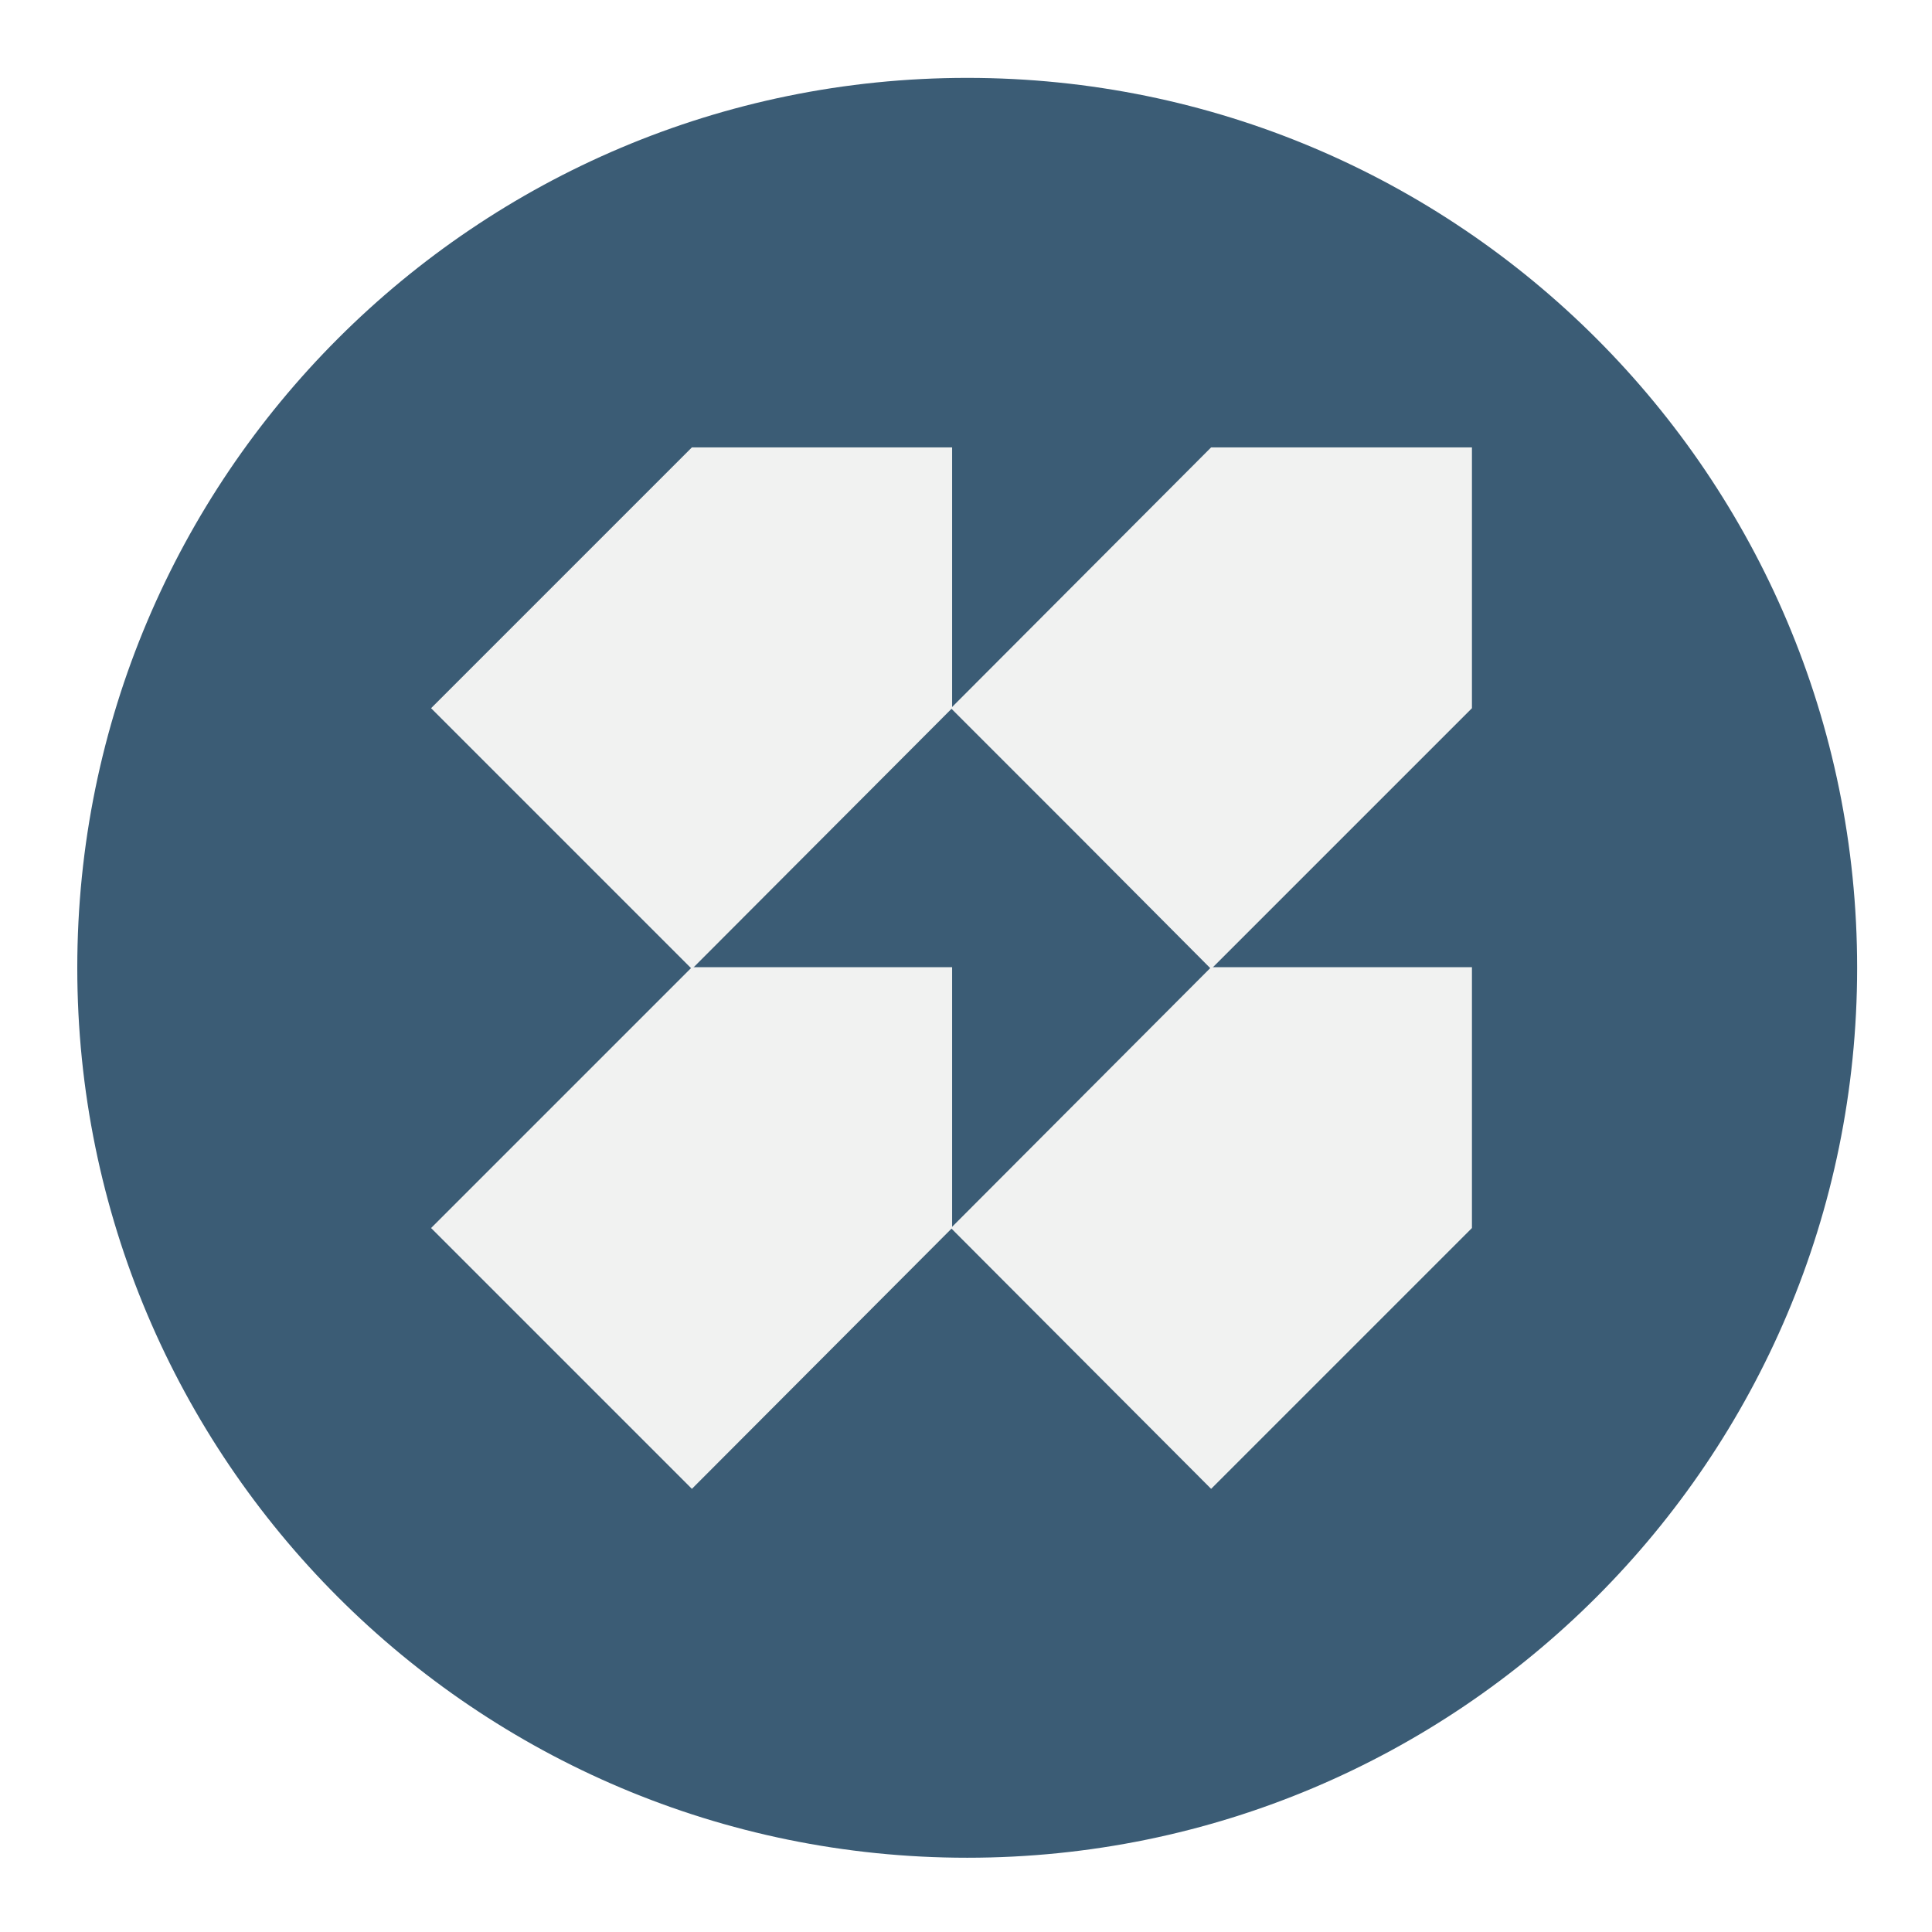
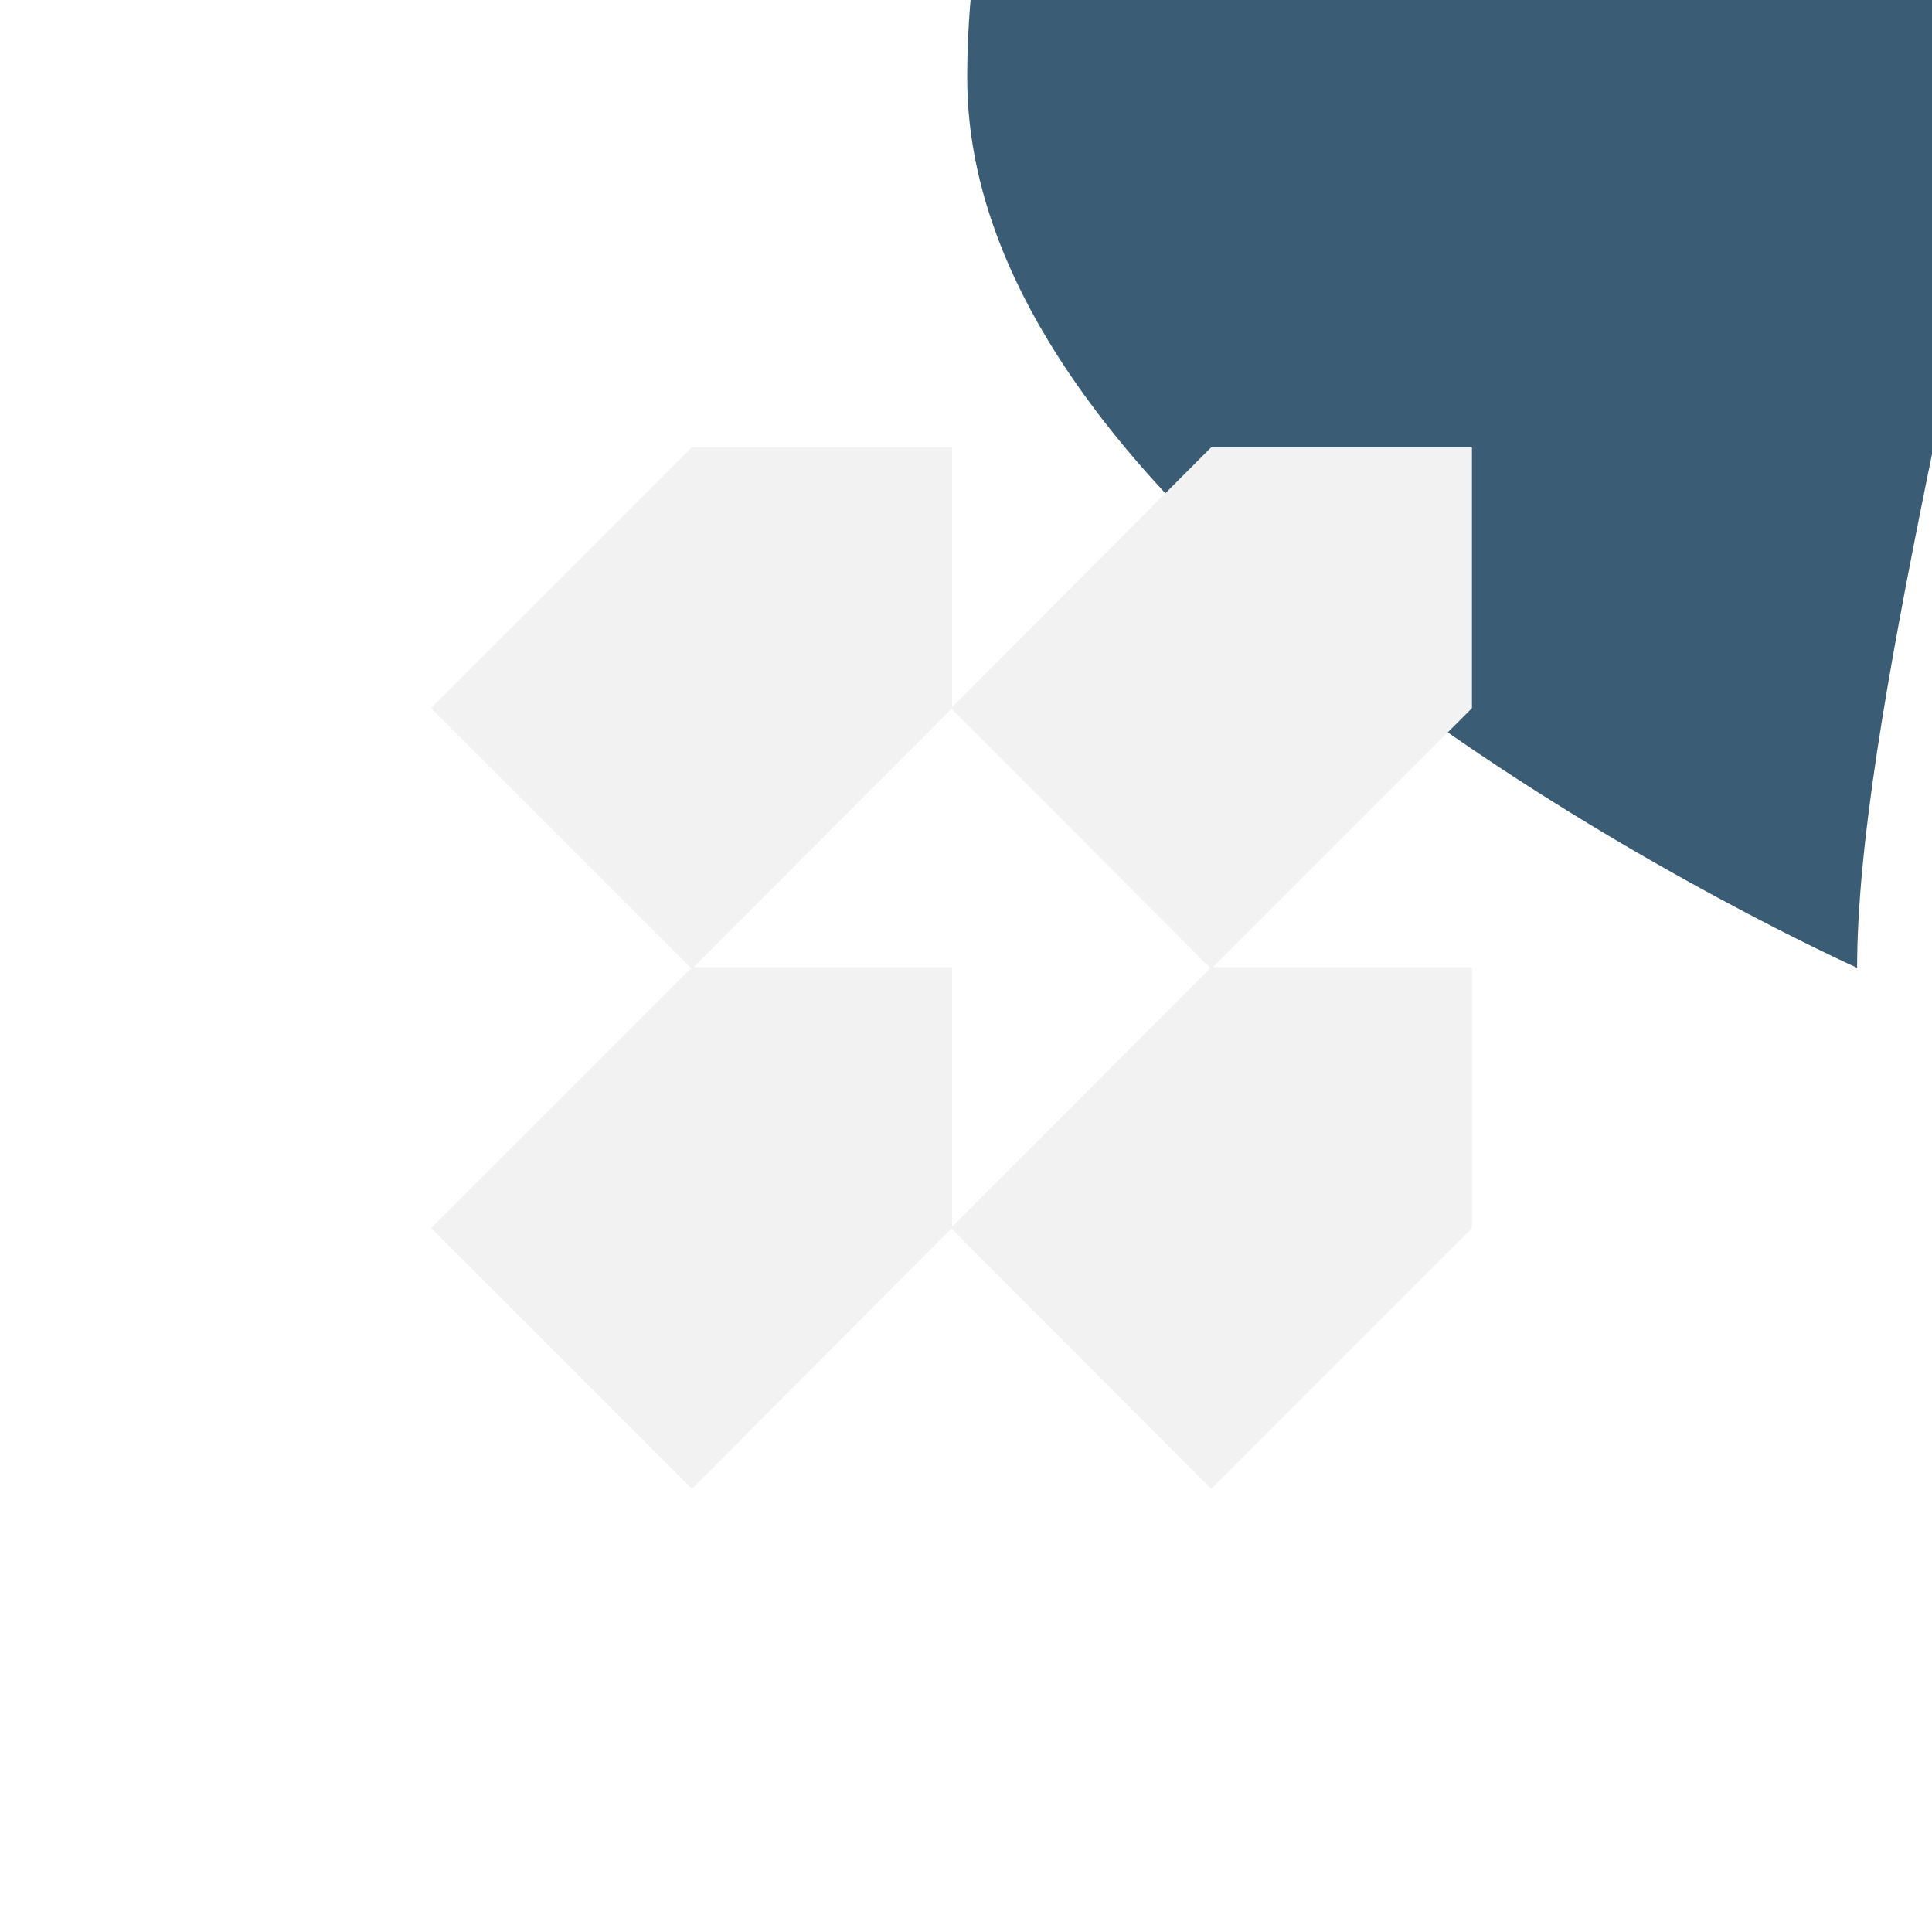
<svg xmlns="http://www.w3.org/2000/svg" xmlns:xlink="http://www.w3.org/1999/xlink" id="Layer_1" x="0px" y="0px" viewBox="0 0 320 320" style="enable-background:new 0 0 320 320;" xml:space="preserve">
  <style type="text/css">	.st0{opacity:0.6;}	.st1{clip-path:url(#SVGID_00000085230762829858195540000008197743421398782385_);}	.st2{clip-path:url(#SVGID_00000016760230440952141380000014495010892743884472_);}	.st3{clip-path:url(#SVGID_00000103247782222190902100000004518127436055461516_);}	.st4{fill:#3B5C75;}	.st5{fill:#F1F2F1;}</style>
  <g class="st0">
    <g>
      <g>
        <defs>
-           <rect id="SVGID_1_" y="0" width="320" height="320" />
-         </defs>
+           </defs>
        <clipPath id="SVGID_00000062154512462446639800000006554753848305190322_">
          <use xlink:href="#SVGID_1_" style="overflow:visible;" />
        </clipPath>
        <g style="clip-path:url(#SVGID_00000062154512462446639800000006554753848305190322_);">
          <g>
            <g>
              <defs>
                <rect id="SVGID_00000175320848399342539870000014669723472595104166_" y="0" width="320" height="320" />
              </defs>
              <clipPath id="SVGID_00000052795697186382300870000013482021691357873833_">
                <use xlink:href="#SVGID_00000175320848399342539870000014669723472595104166_" style="overflow:visible;" />
              </clipPath>
              <g style="clip-path:url(#SVGID_00000052795697186382300870000013482021691357873833_);">
                <g>
                  <g>
                    <defs>
-                       <rect id="SVGID_00000062900474283558929630000011584060027882218129_" y="0" width="320" height="320" />
-                     </defs>
+                       </defs>
                    <clipPath id="SVGID_00000088117378644215475600000006901893497970699180_">
                      <use xlink:href="#SVGID_00000062900474283558929630000011584060027882218129_" style="overflow:visible;" />
                    </clipPath>
                    <g style="clip-path:url(#SVGID_00000088117378644215475600000006901893497970699180_);">
                      <image style="overflow:visible;enable-background:new    ;" width="321" height="321" transform="matrix(0.997 0 0 0.997 0 -1.464841e-05)">										</image>
                    </g>
                  </g>
                </g>
              </g>
            </g>
          </g>
        </g>
      </g>
    </g>
  </g>
-   <path class="st4" d="M307.6,160.3c0,81.4-66,147.4-147.4,147.4s-147.4-66-147.4-147.4s66-147.4,147.4-147.4S307.6,78.9,307.6,160.3" />
+   <path class="st4" d="M307.6,160.3s-147.4-66-147.4-147.4s66-147.4,147.4-147.4S307.6,78.9,307.6,160.3" />
  <polygon class="st5" points="114.6,160.5 71.4,117.3 114.6,74.1 157.7,74.1 157.7,117.3 " />
  <polygon class="st5" points="200.6,246.6 157.5,203.4 200.6,160.2 243.8,160.2 243.8,203.4 " />
  <polygon class="st5" points="200.6,160.5 178.2,138 157.5,117.3 200.6,74.1 243.8,74.1 243.8,117.3 " />
  <polygon class="st5" points="114.6,246.6 71.4,203.4 114.6,160.2 157.7,160.2 157.7,203.4 " />
</svg>